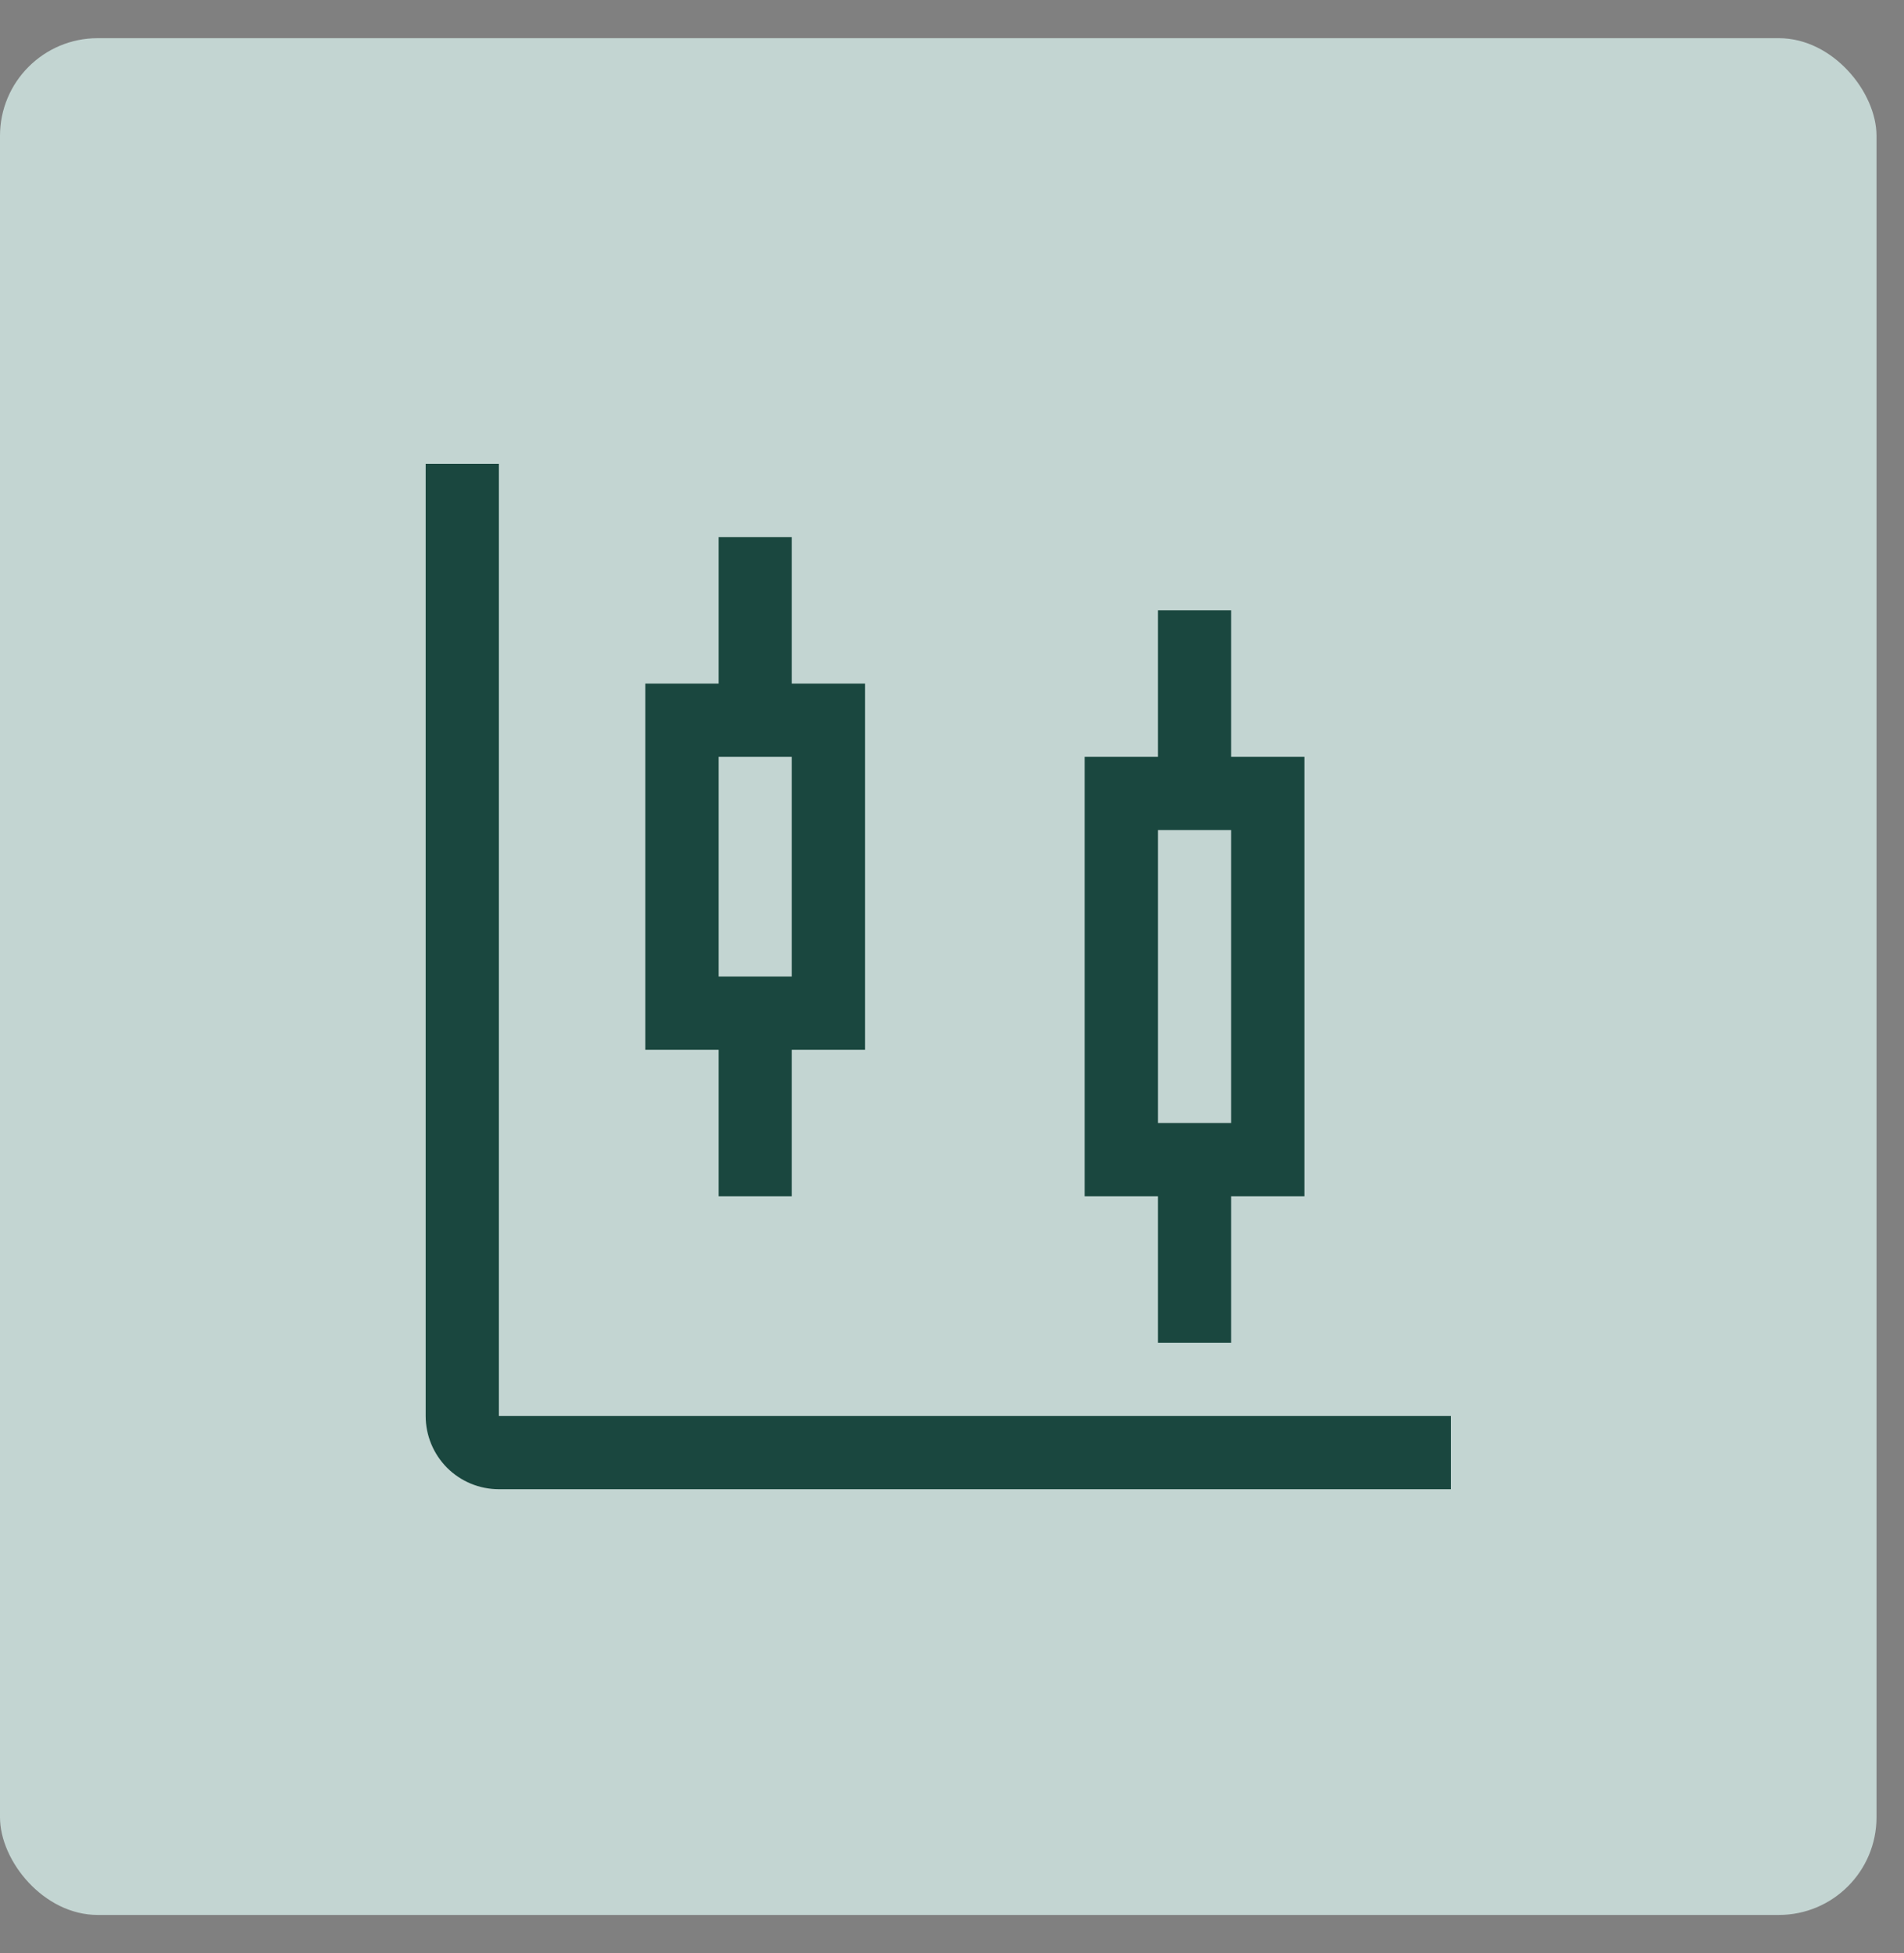
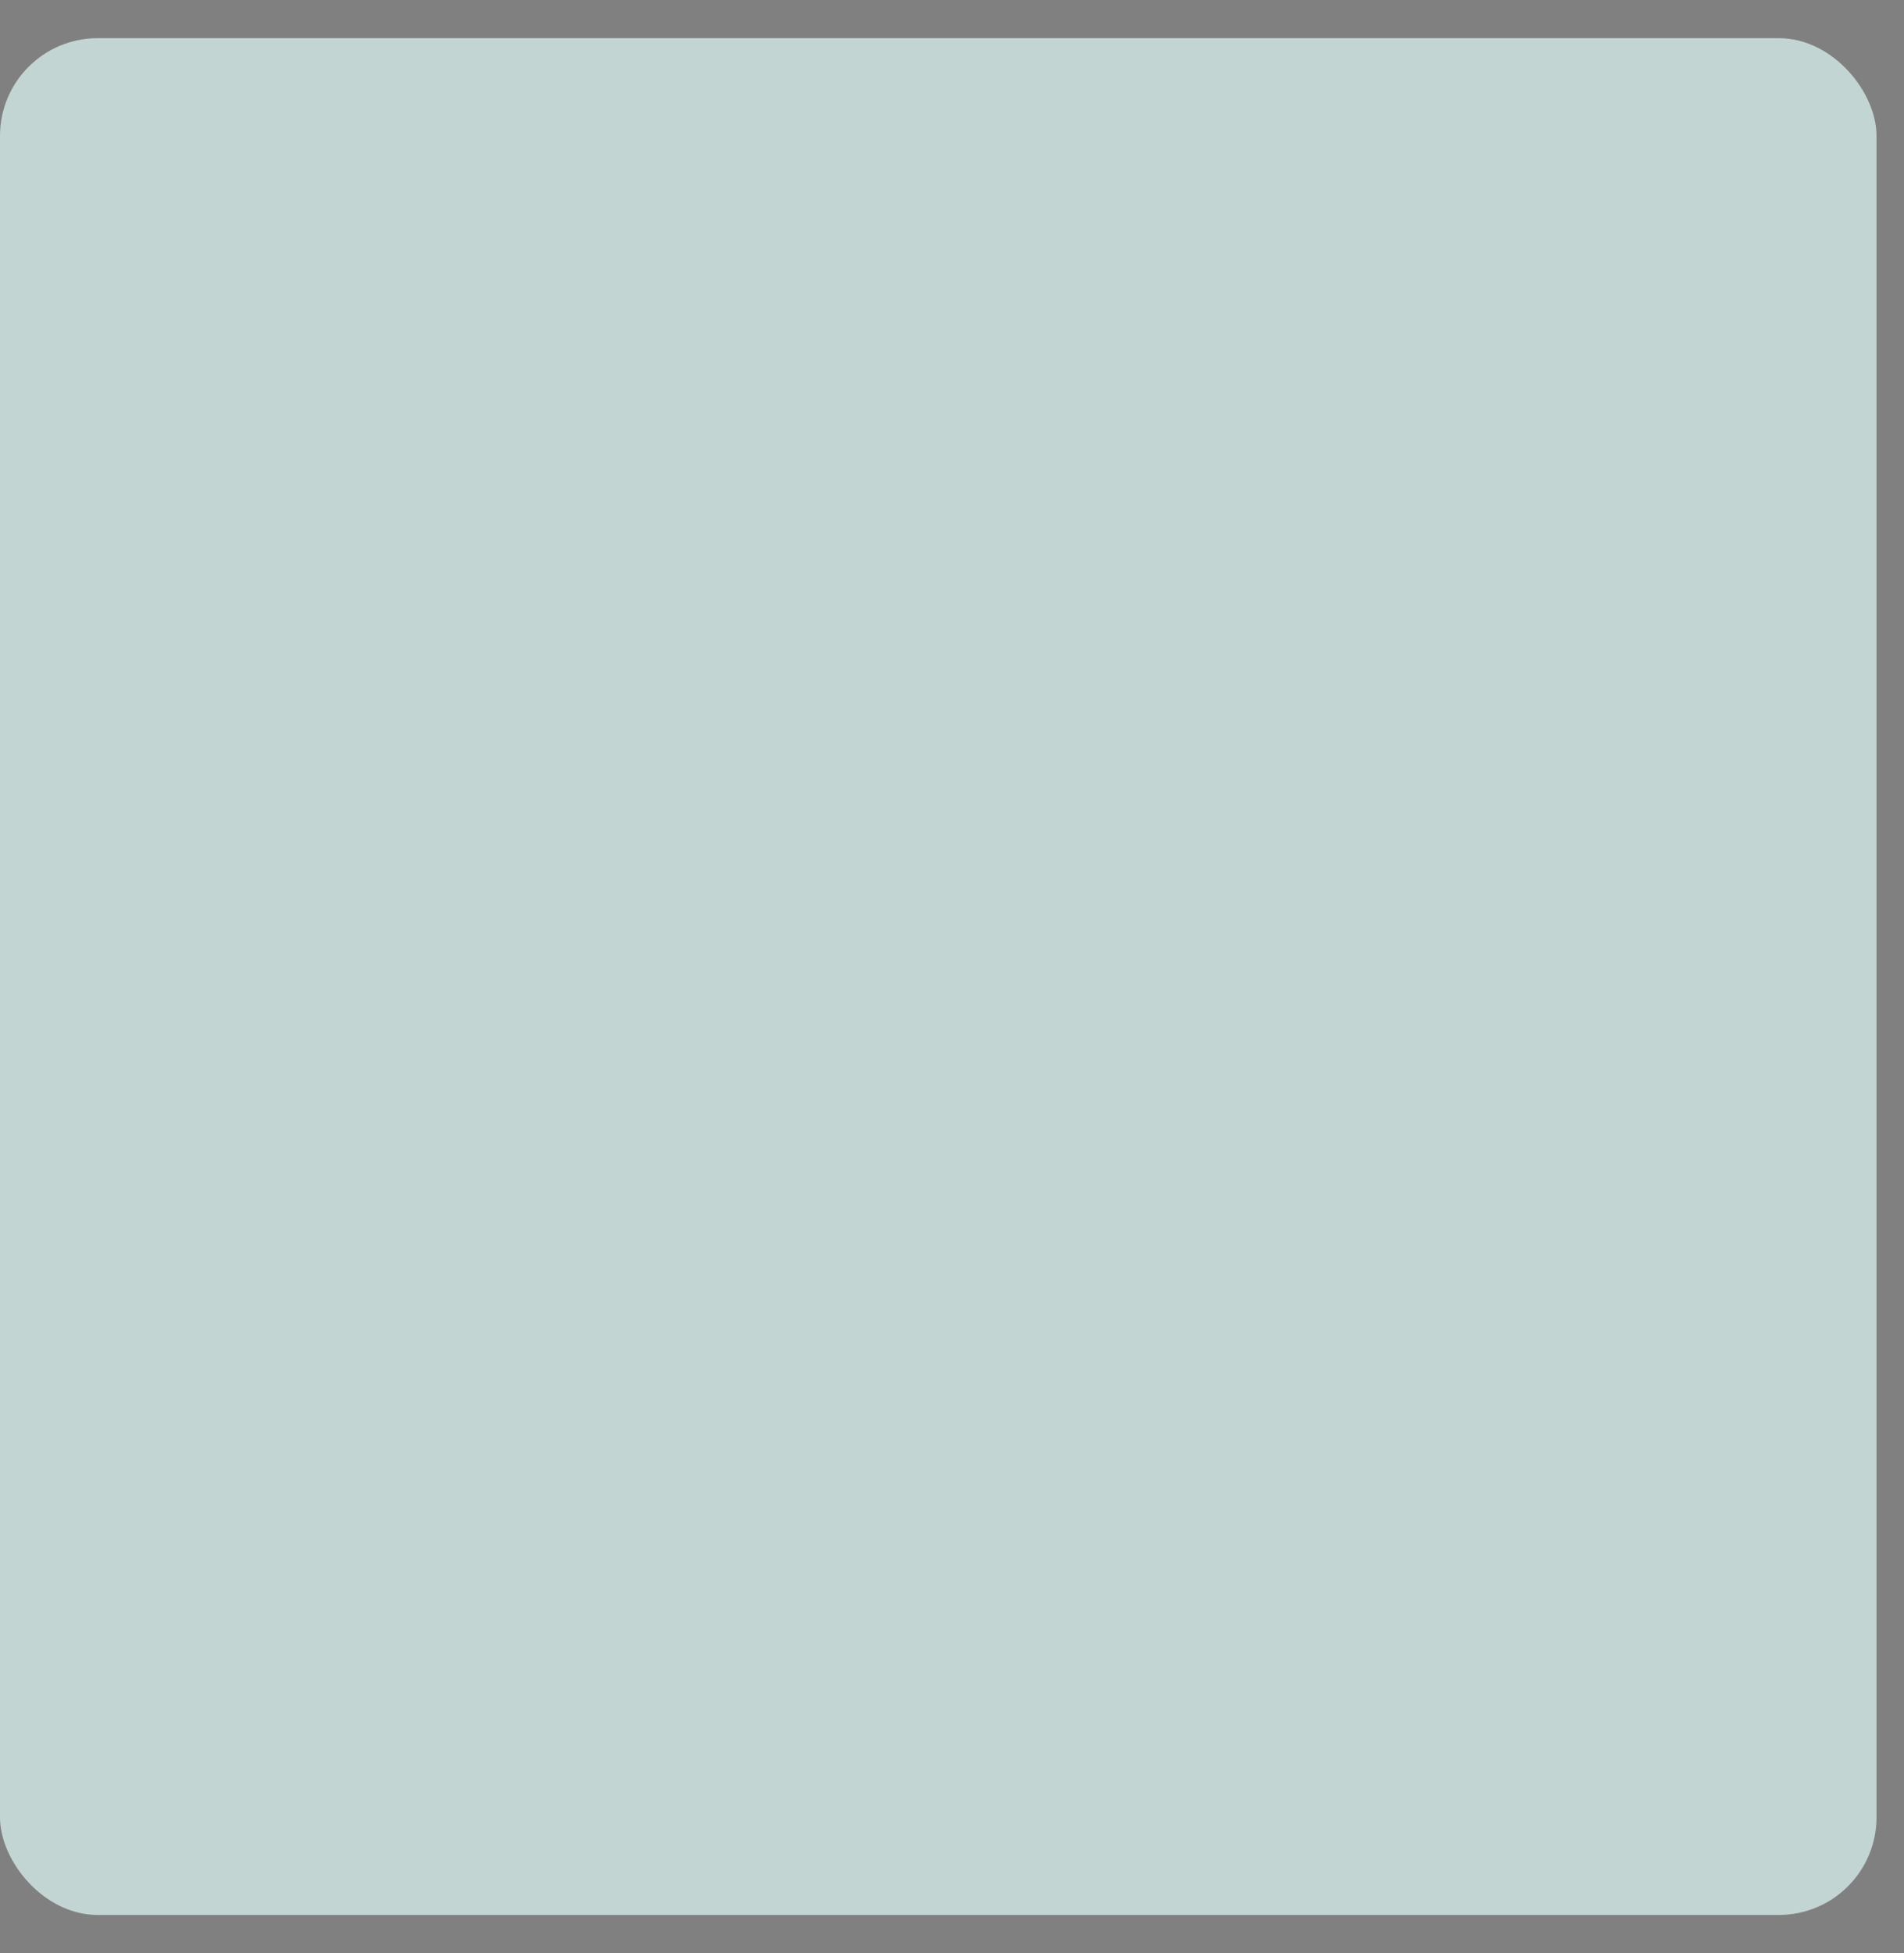
<svg xmlns="http://www.w3.org/2000/svg" width="39" height="40" viewBox="0 0 39 40" fill="none">
  <rect x="0" y="0" width="39" height="40" fill="#808080" stroke="none" />
  <rect y="0.782" width="38.437" height="38.437" rx="2" fill="#C3D5D2" />
-   <rect width="24" height="24" transform="translate(7.218 8)" fill="white" fill-opacity="0.01" style="mix-blend-mode:multiply" />
-   <path d="M26.718 15.5H25.218V12.5H23.718V15.5H22.218V24.5H23.718V27.5H25.218V24.5H26.718V15.5ZM25.218 23H23.718V17H25.218V23Z" fill="#1A473F" />
-   <path d="M17.718 14H16.218V11H14.719V14H13.219V21.5H14.719V24.5H16.218V21.5H17.718V14ZM16.218 20H14.719V15.5H16.218V20Z" fill="#1A473F" />
-   <path d="M29.718 30.5H10.219C9.821 30.5 9.439 30.342 9.158 30.061C8.877 29.779 8.719 29.398 8.719 29V9.5H10.219V29H29.718V30.5Z" fill="#1A473F" />
</svg>